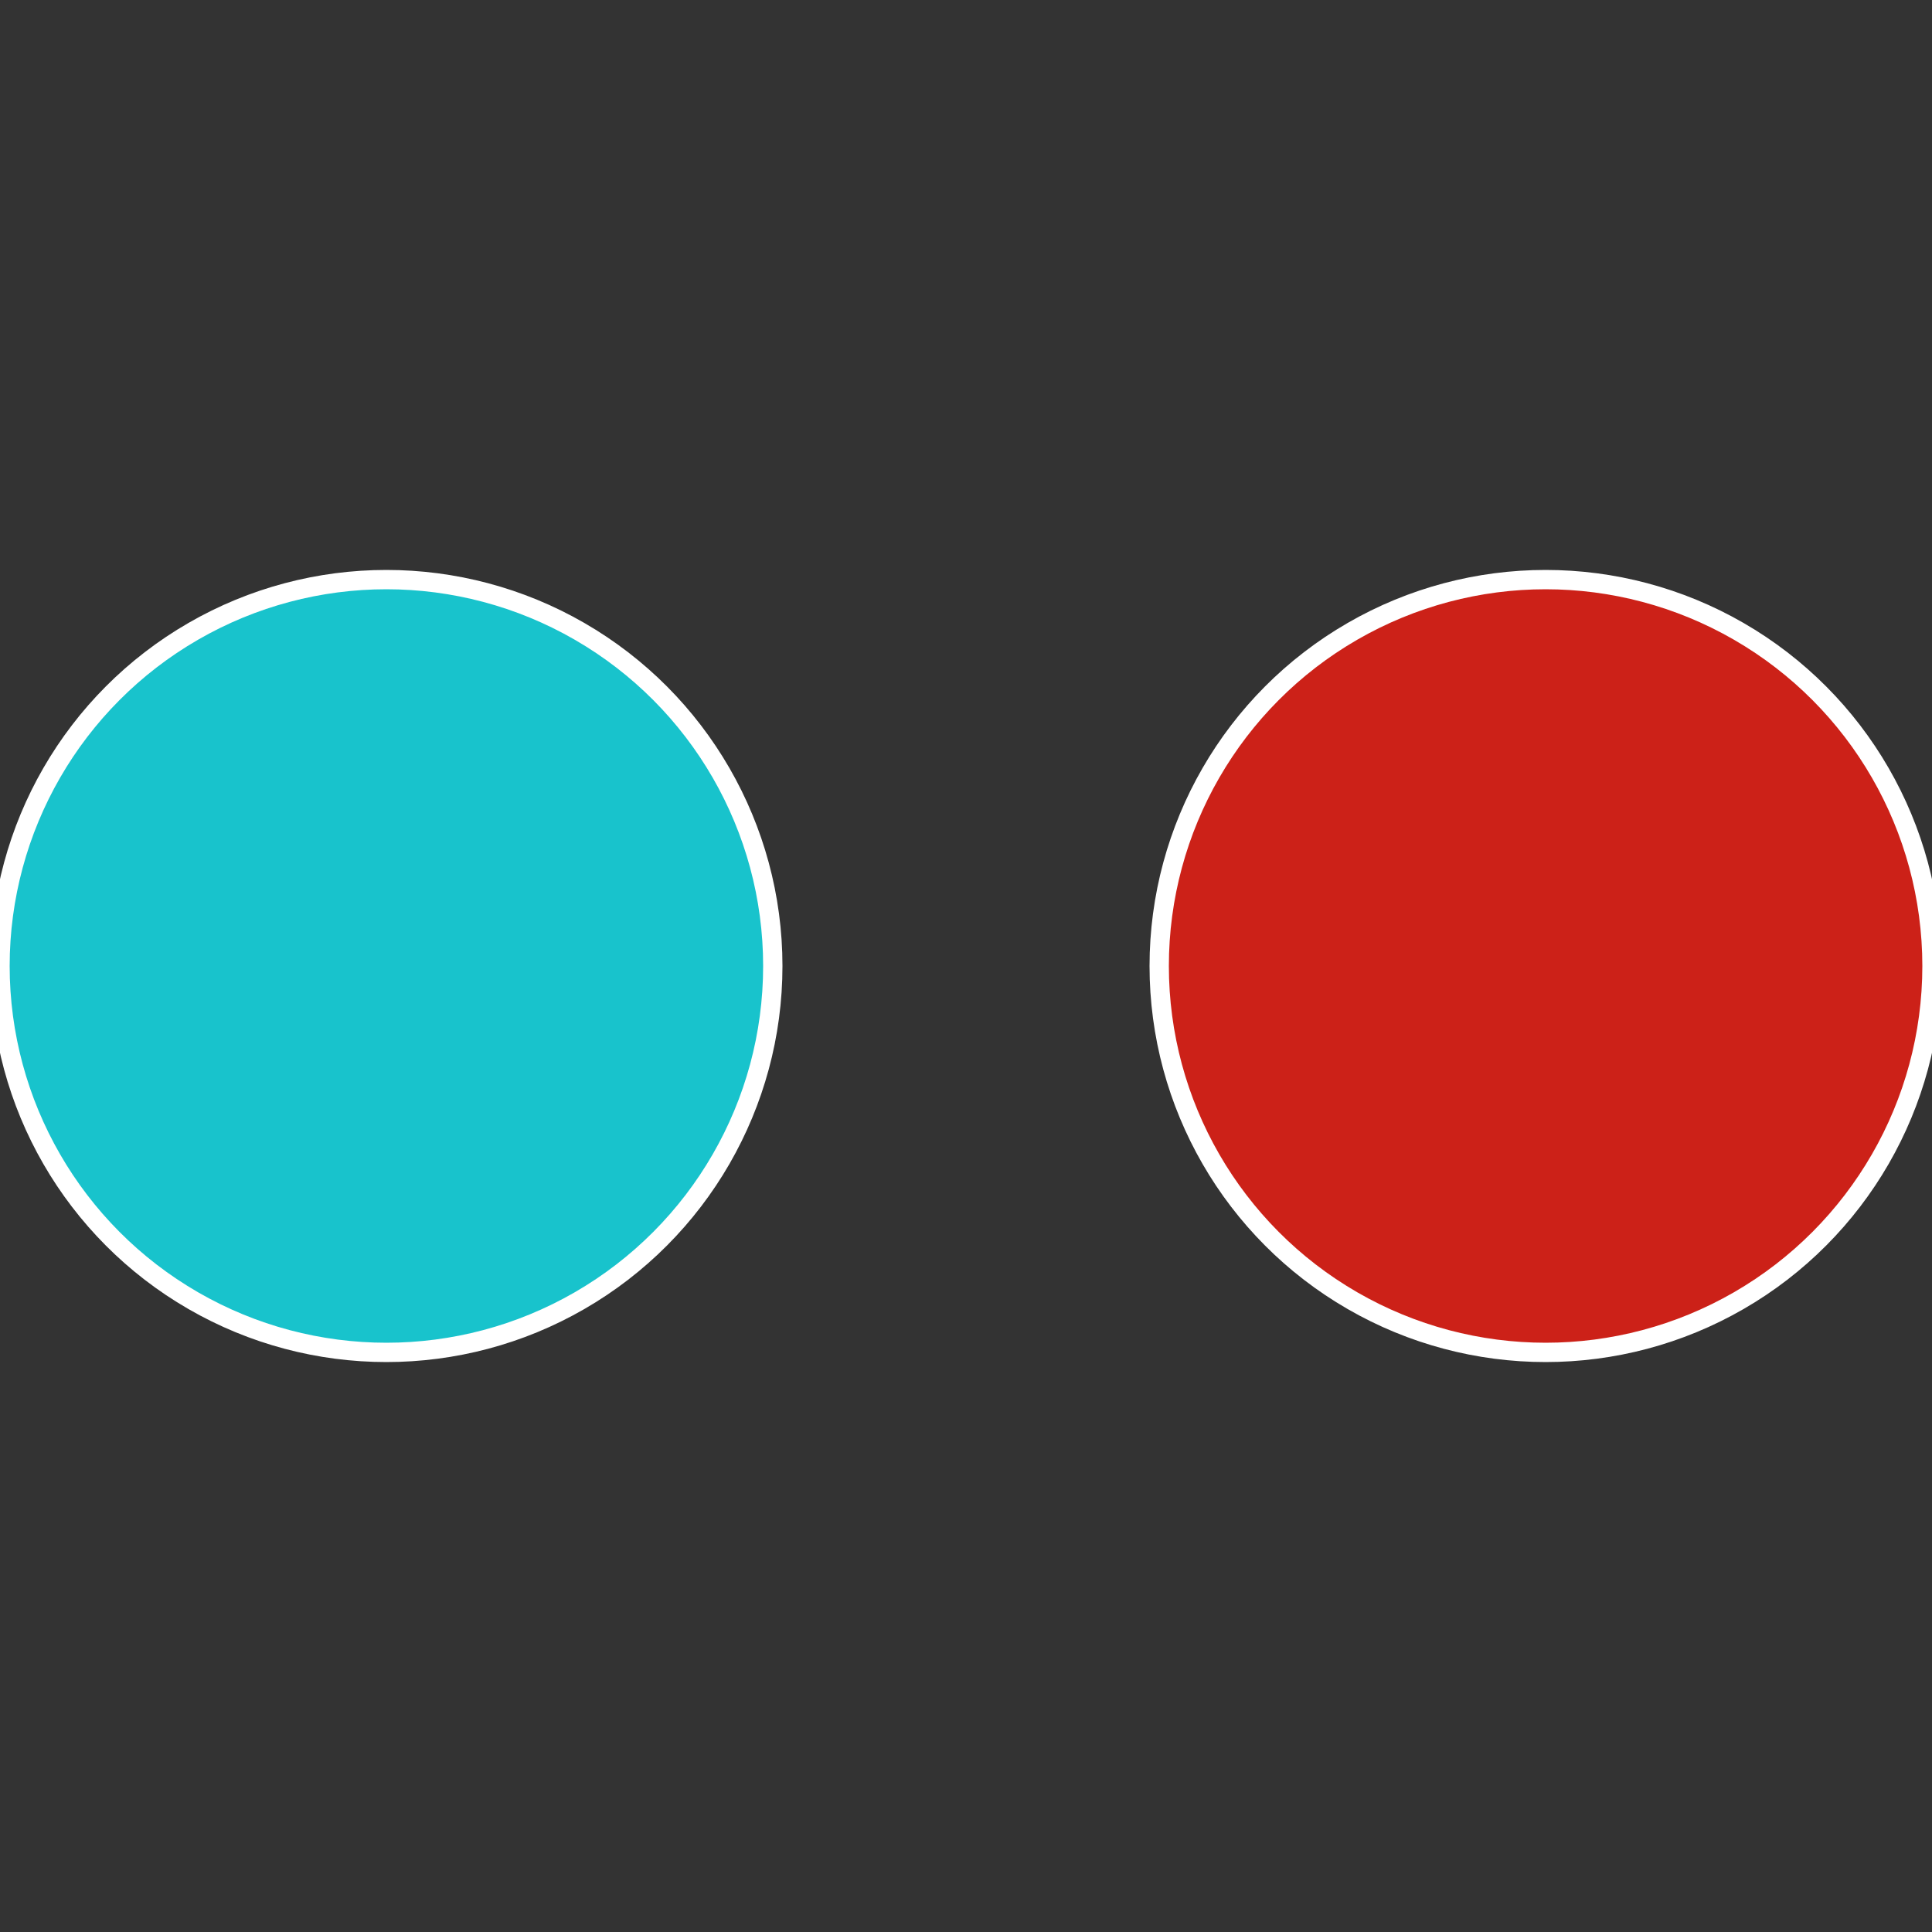
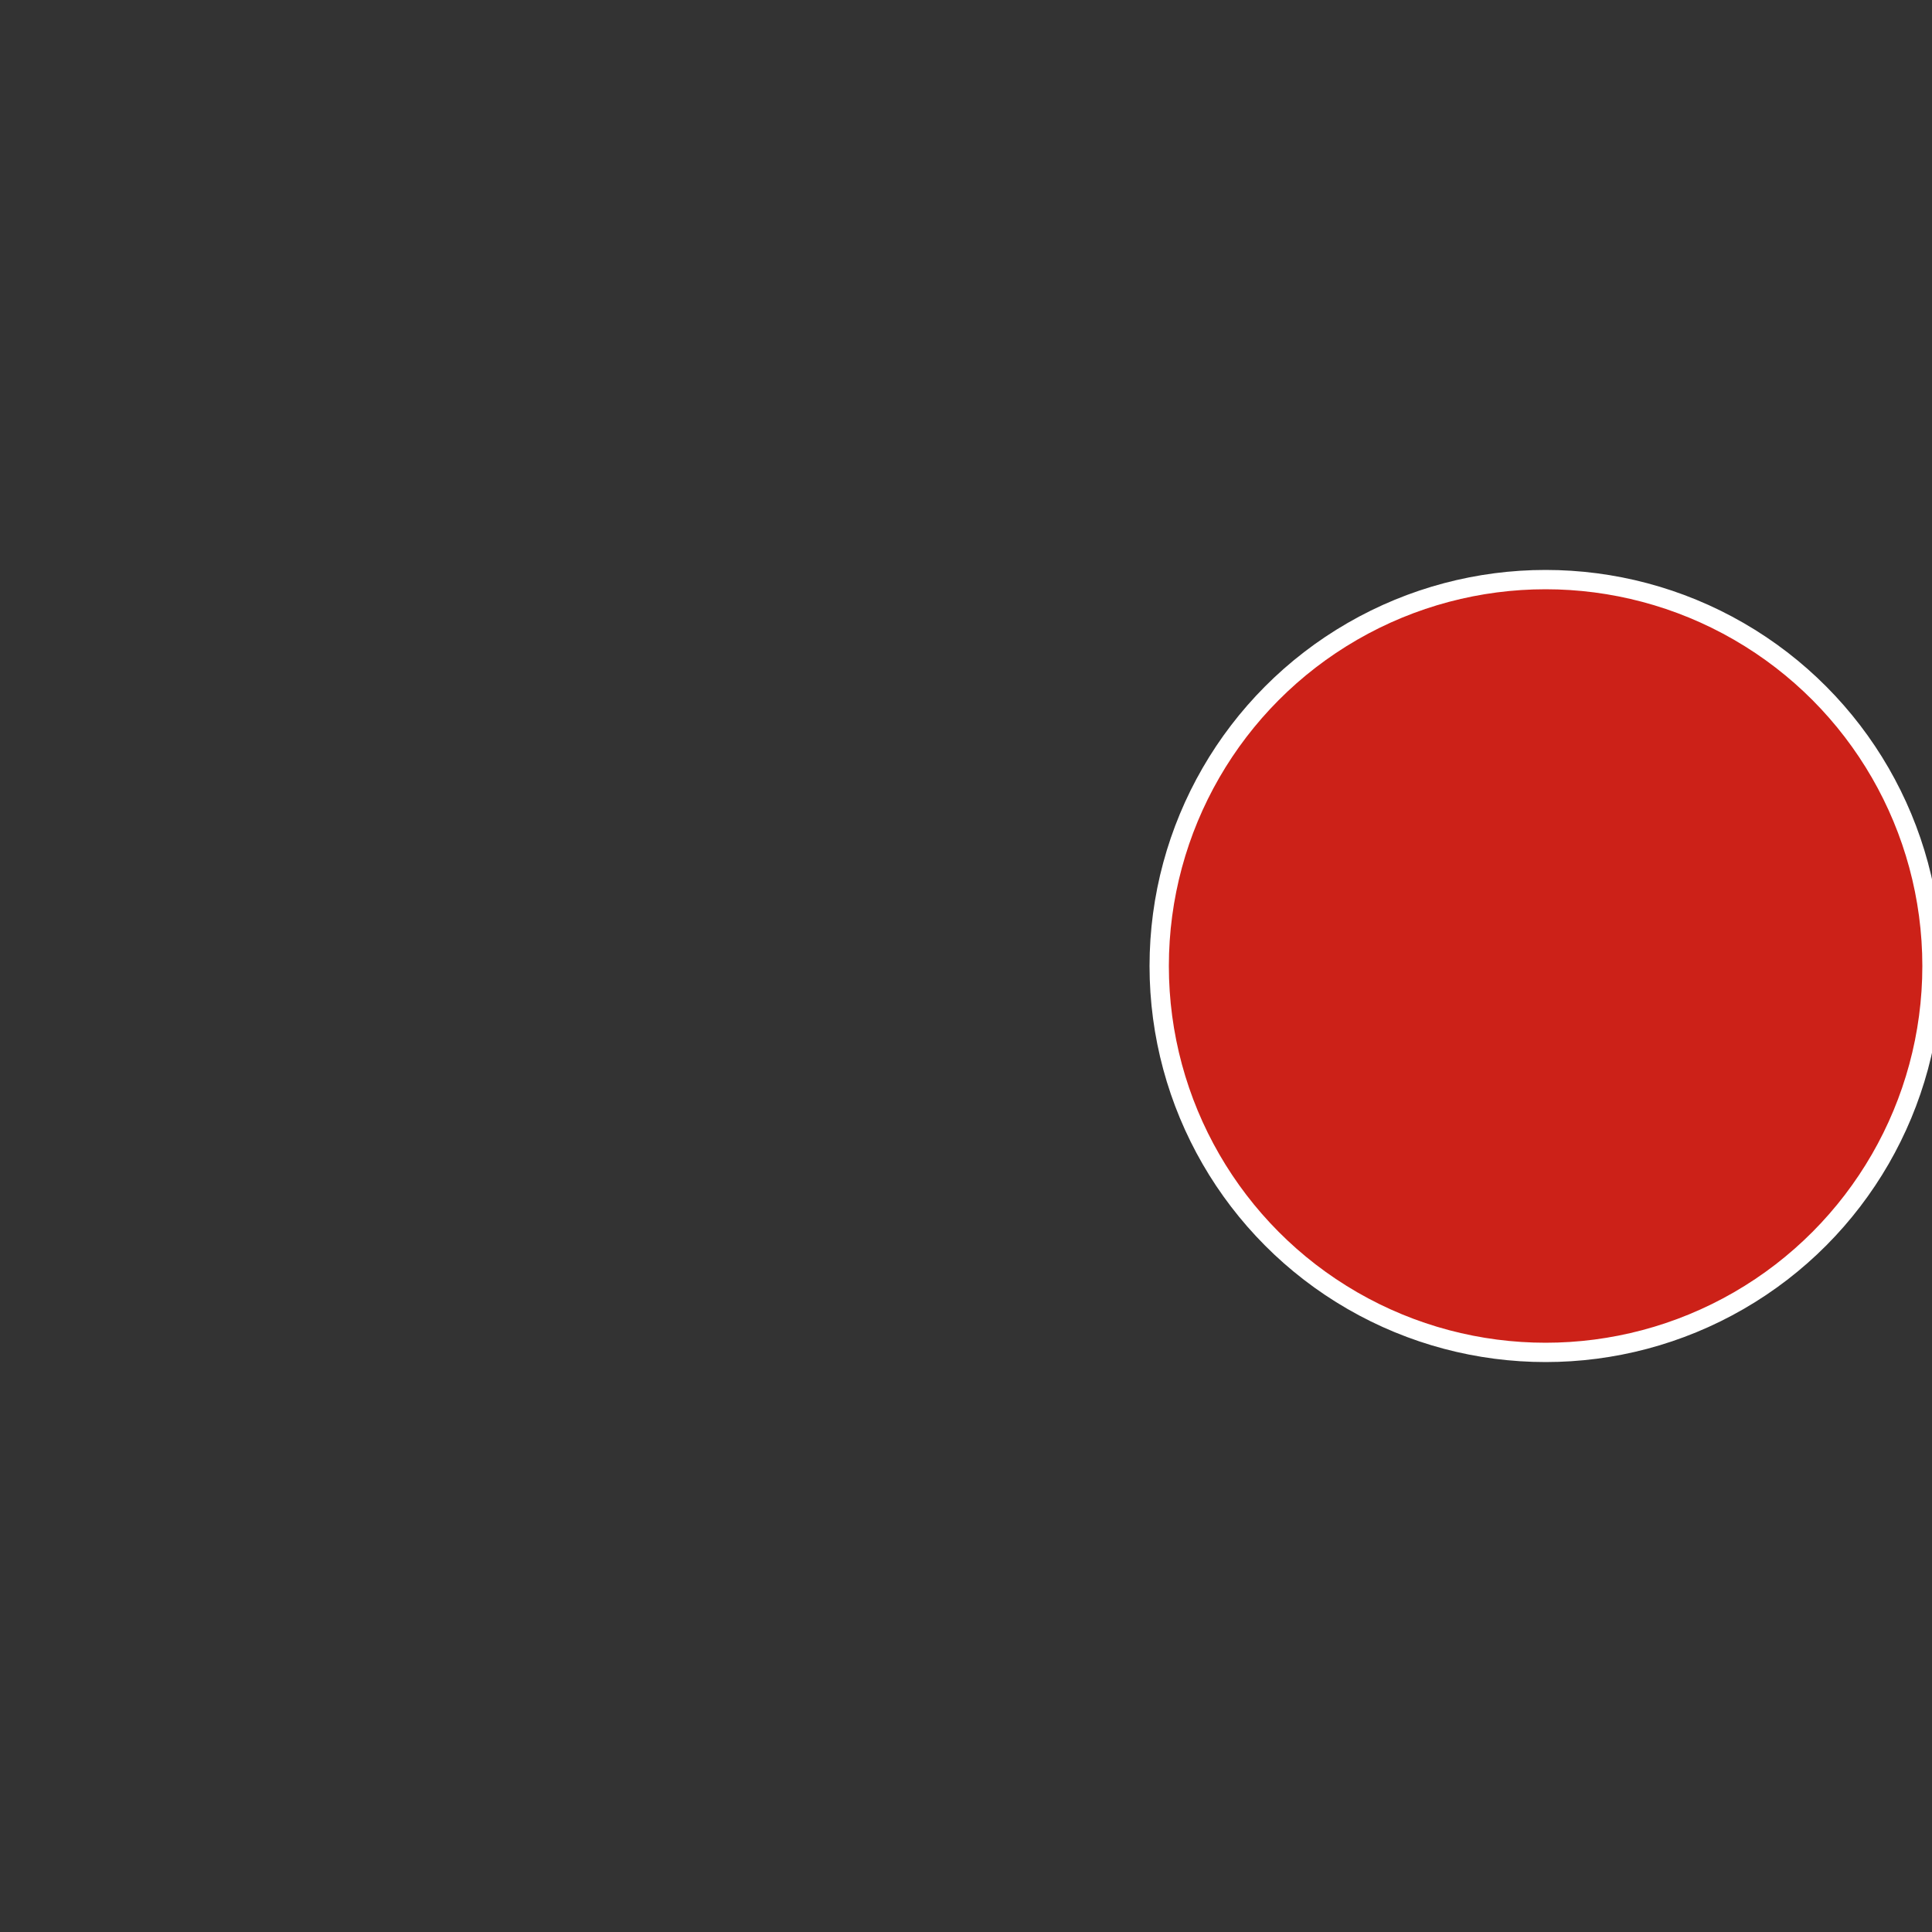
<svg xmlns="http://www.w3.org/2000/svg" width="500" height="500" viewBox="-1 -1 2 2">
  <rect x="-1" y="-1" width="2" height="2" fill="#333333" stroke="none" />
  <circle cx="0.6" cy="0" r="0.4" fill="#cc2118" stroke="#fff" stroke-width="1%" />
-   <circle cx="-0.6" cy="7.3478807948841E-17" r="0.4" fill="#18c3cc" stroke="#fff" stroke-width="1%" />
</svg>